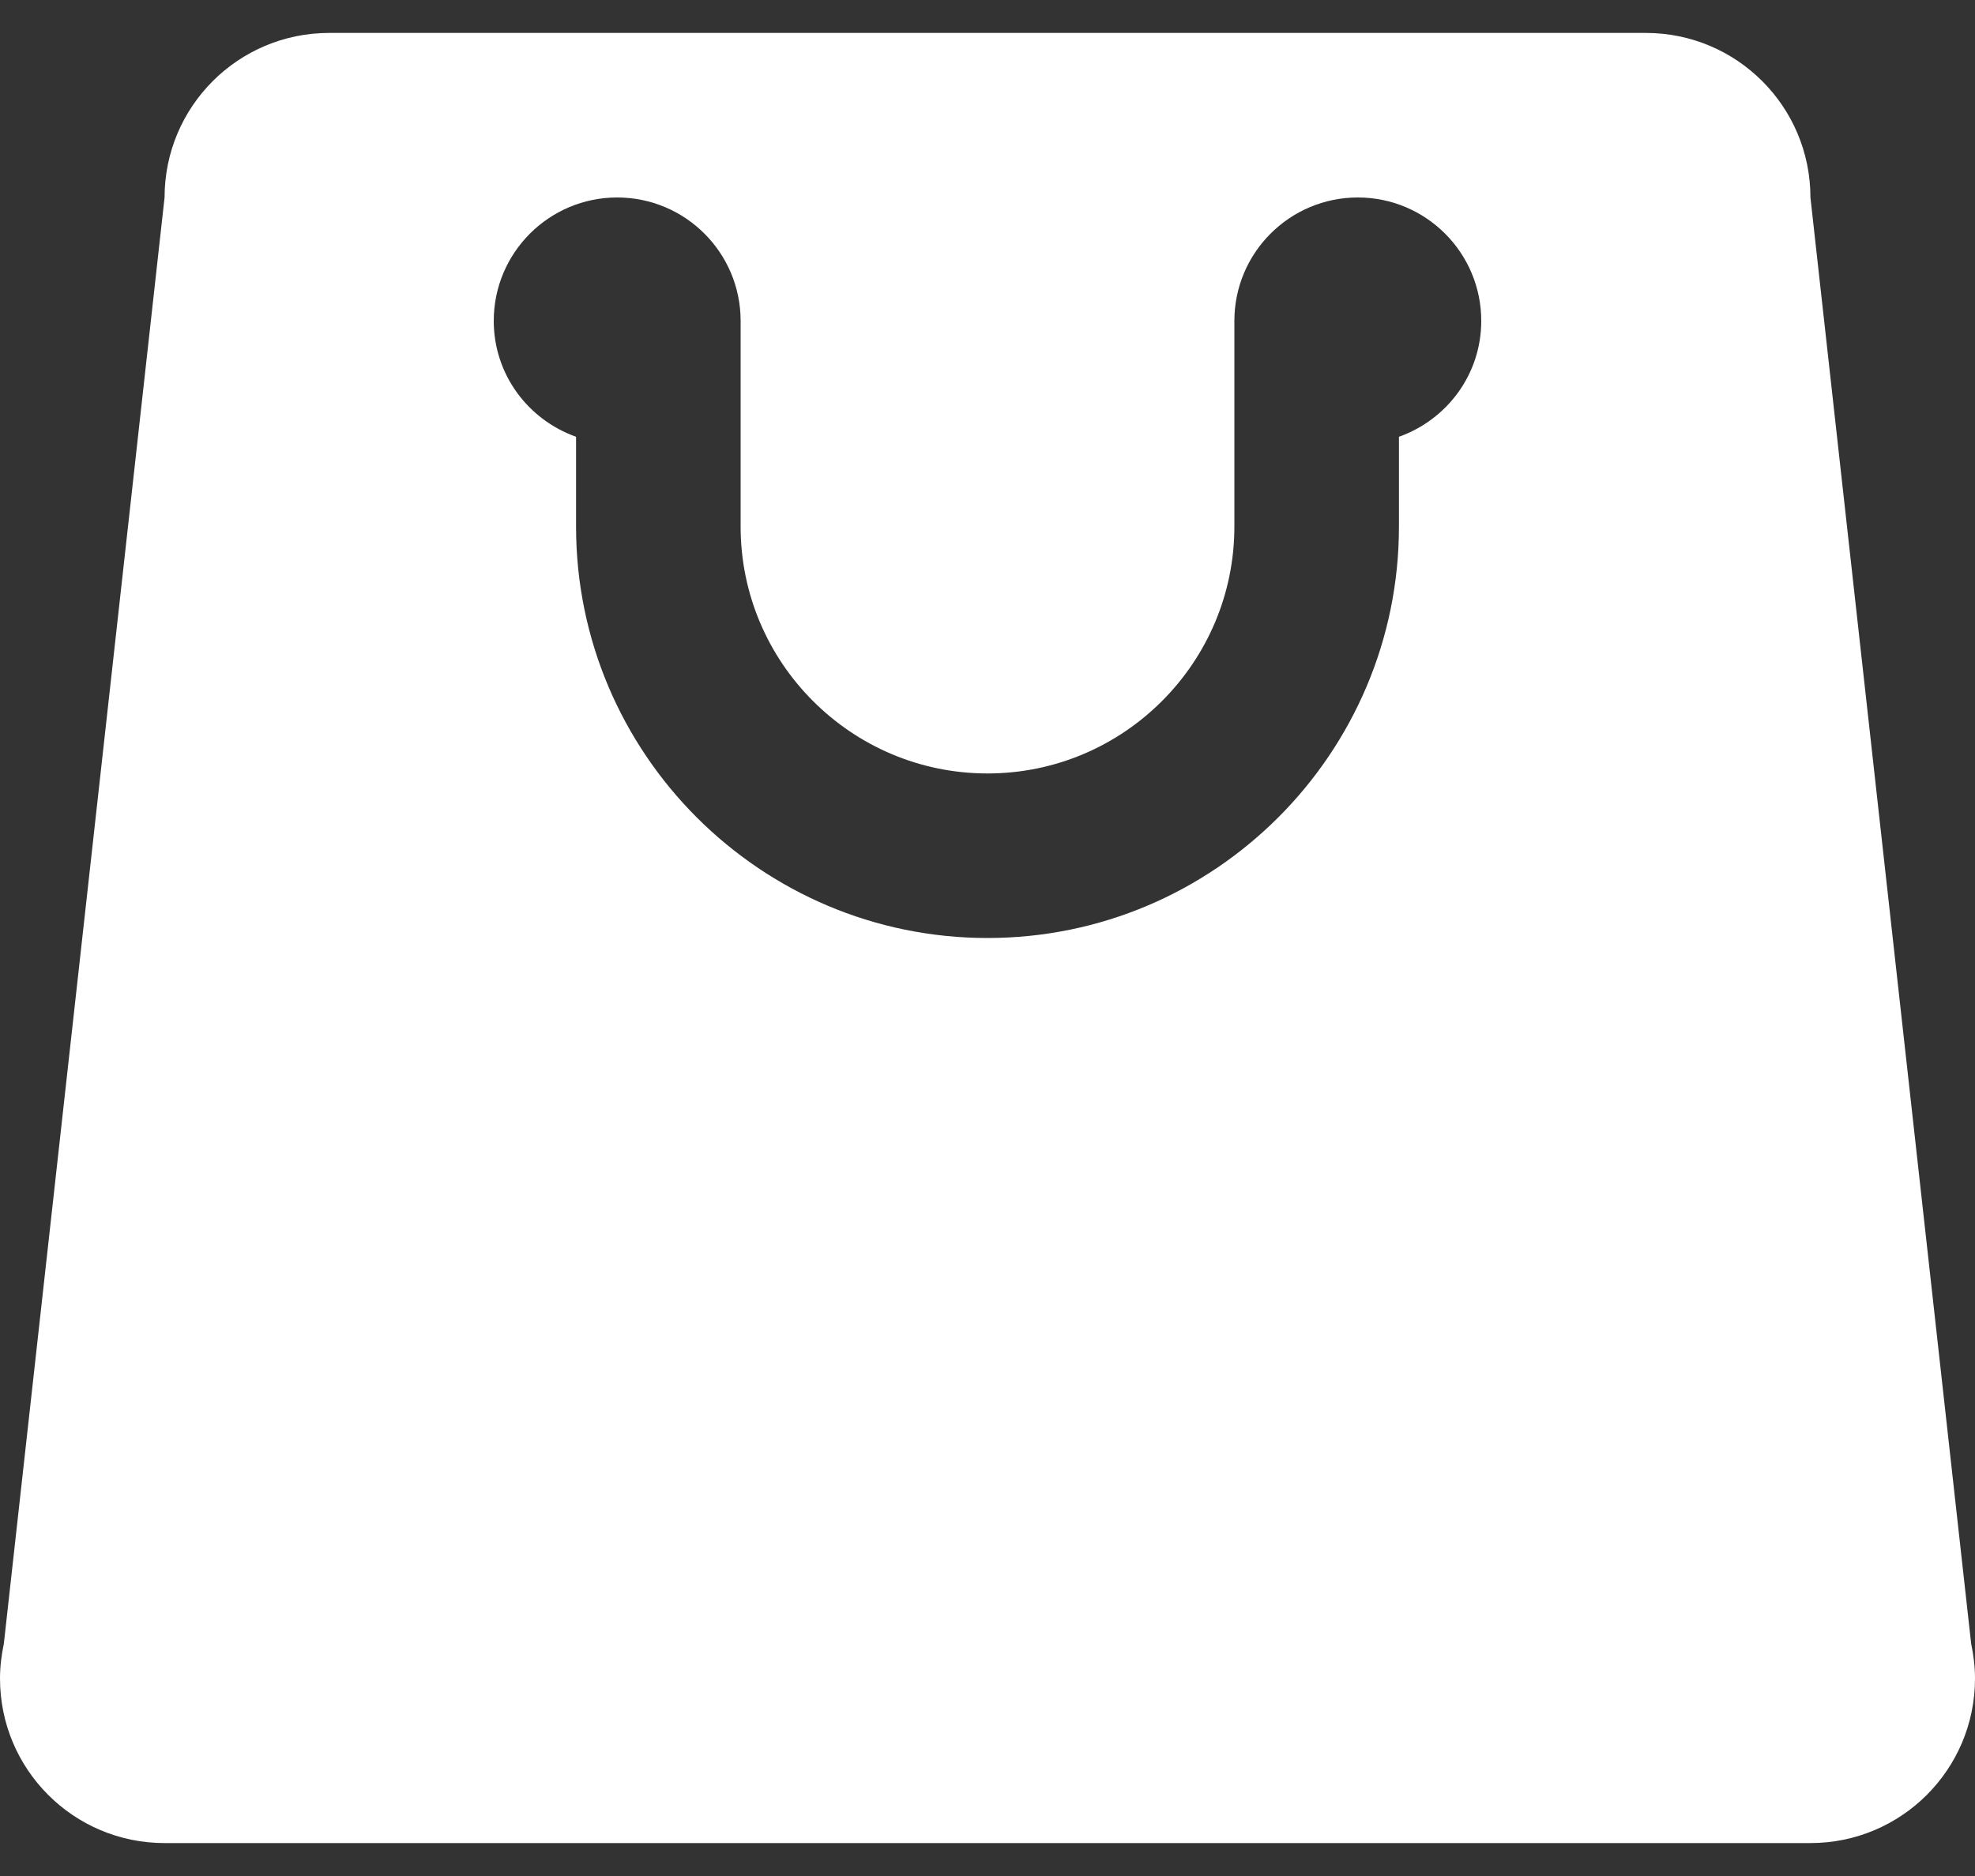
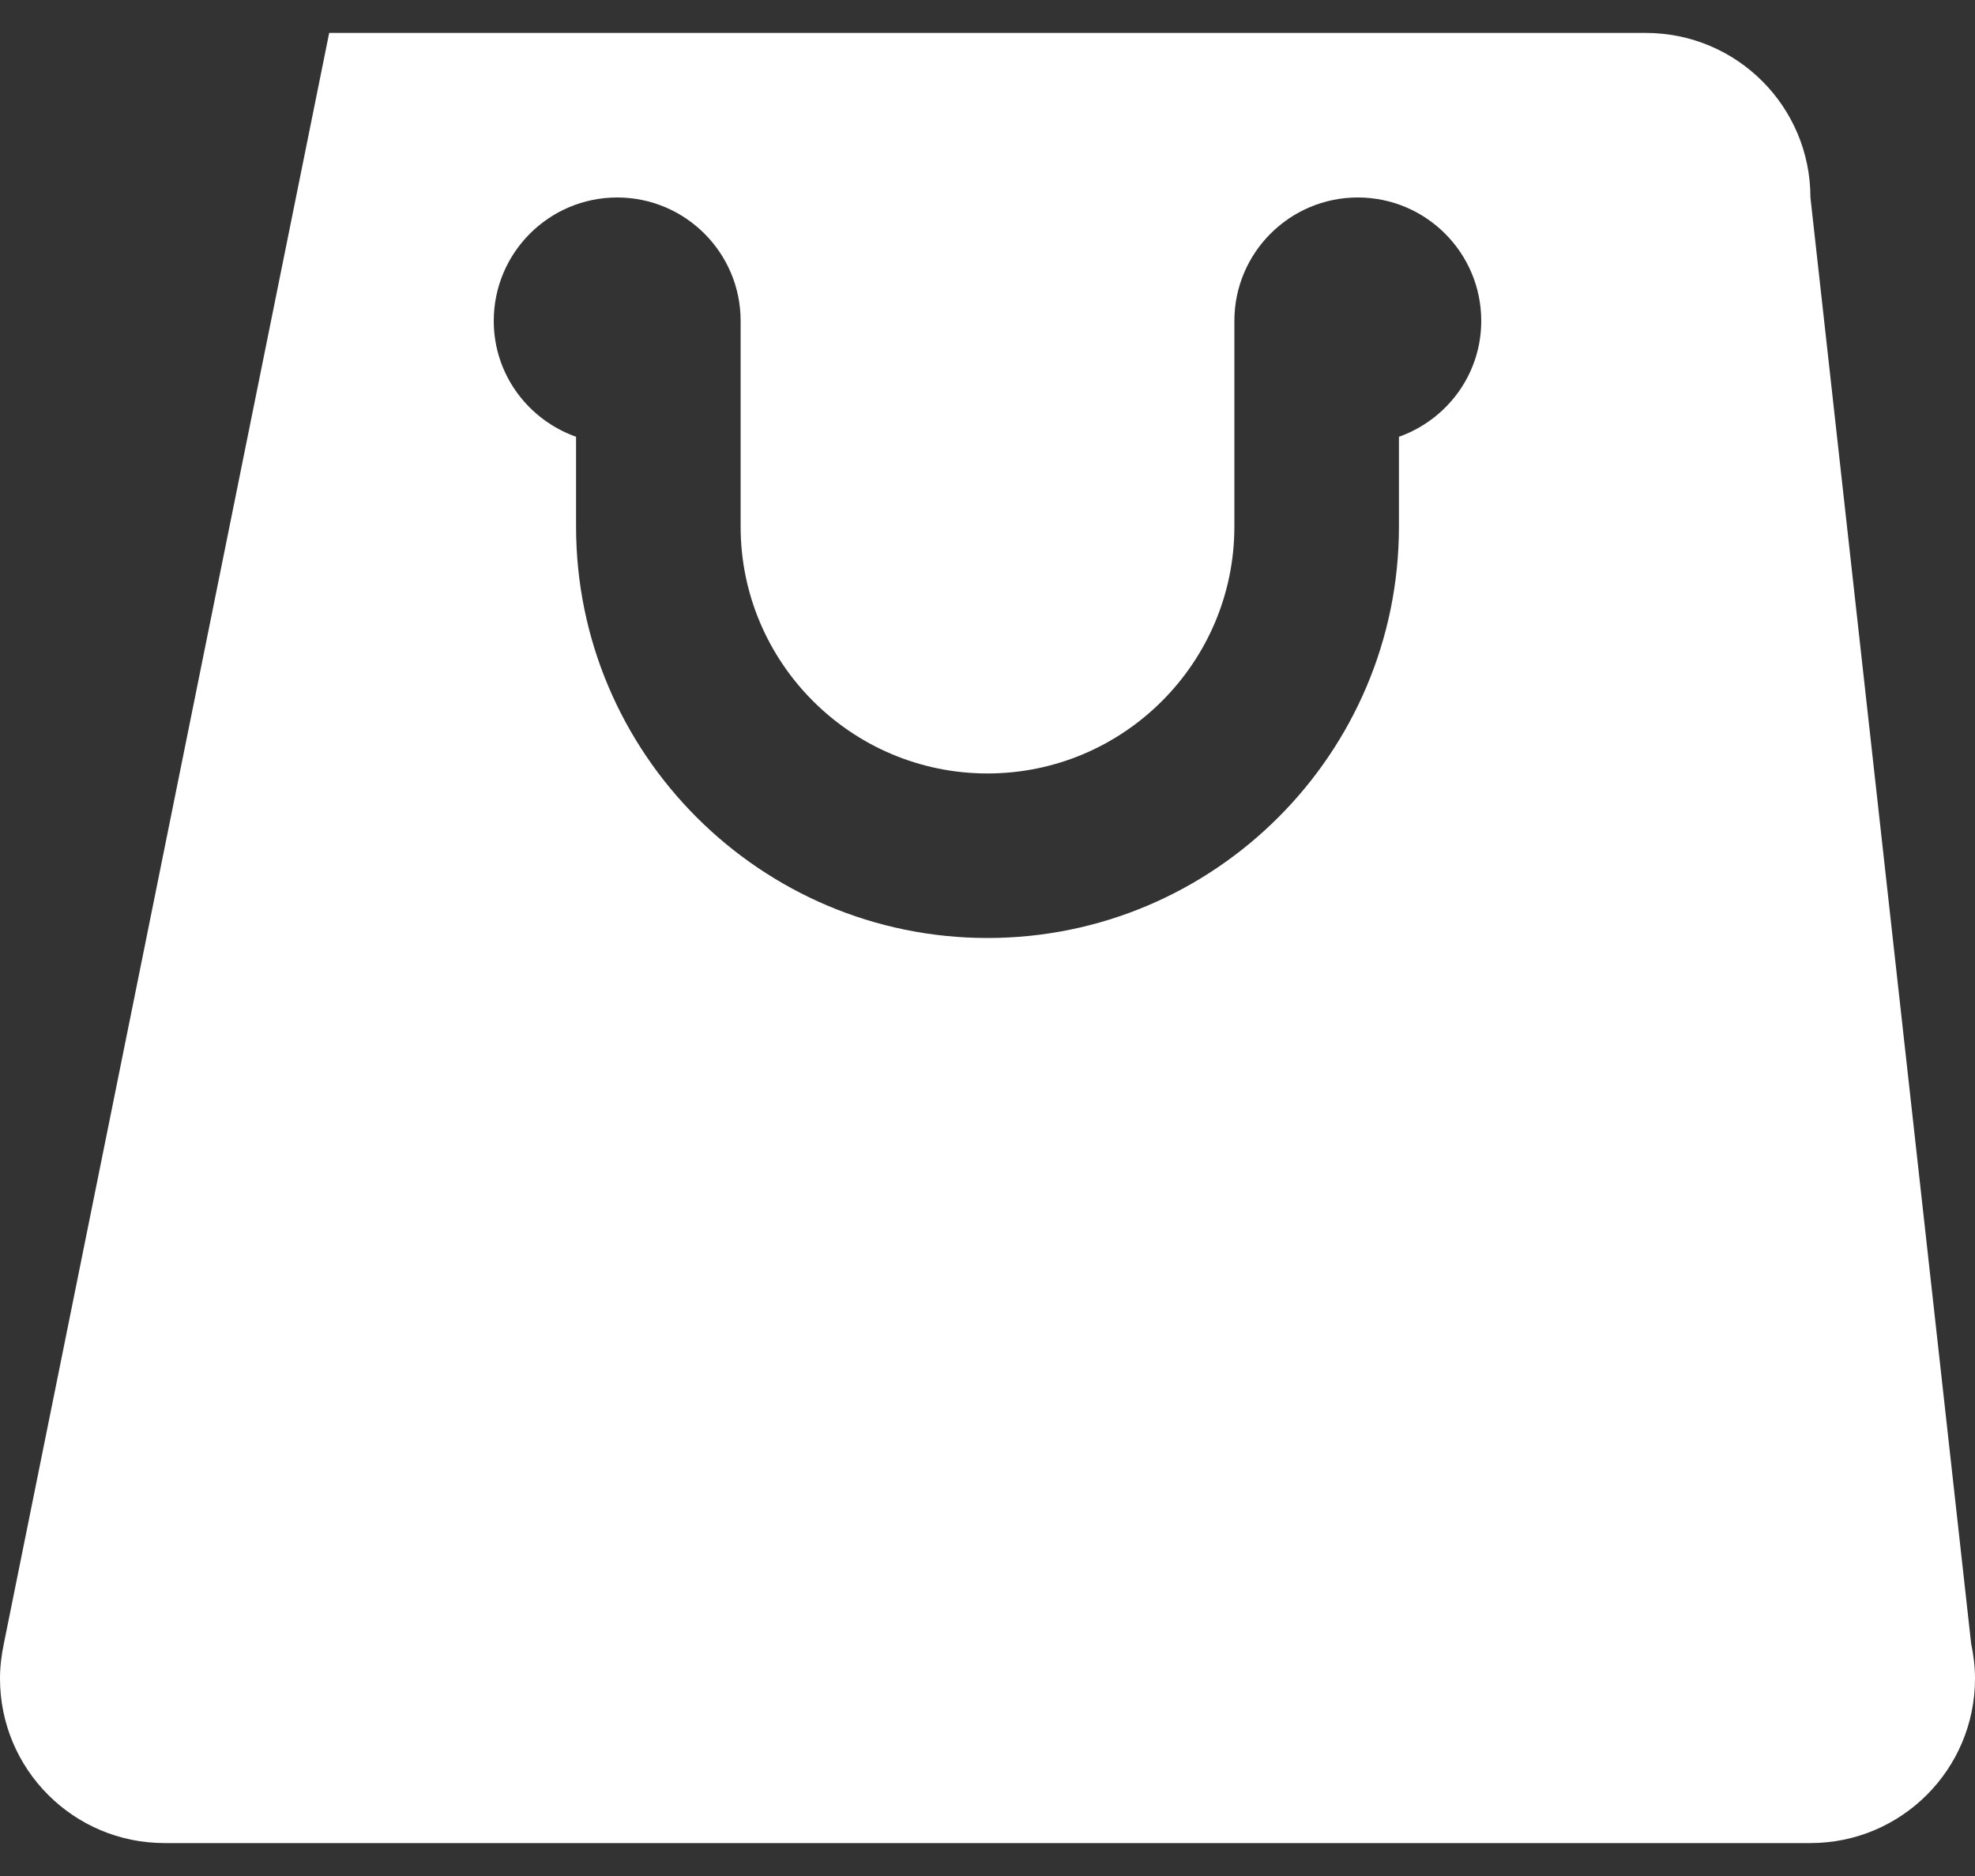
<svg xmlns="http://www.w3.org/2000/svg" width="40" height="38" viewBox="0 0 40 38" fill="none">
  <rect x="0" y="0" width="40" height="38" fill="#333333" stroke="none" />
-   <path d="M39.922 33.293L36.667 4C36.667 2.158 35.175 0.667 33.333 0.667H20H6.667C4.825 0.667 3.333 2.158 3.333 4L0.078 33.293C0.03 33.522 0 33.757 0 34C0 35.842 1.492 37.333 3.333 37.333H20H36.667C38.508 37.333 40 35.842 40 34C40 33.757 39.97 33.522 39.922 33.293ZM28.333 8.847V10.667C28.333 15.262 24.595 19 20 19C15.405 19 11.667 15.262 11.667 10.667V8.847C10.698 8.503 10 7.587 10 6.5C10 5.12 11.12 4 12.5 4C13.88 4 15 5.12 15 6.5V10.667C15 13.423 17.243 15.667 20 15.667C22.757 15.667 25 13.423 25 10.667V6.5C25 5.12 26.12 4 27.5 4C28.88 4 30 5.12 30 6.5C30 7.587 29.302 8.503 28.333 8.847Z" fill="white" />
+   <path d="M39.922 33.293L36.667 4C36.667 2.158 35.175 0.667 33.333 0.667H20H6.667L0.078 33.293C0.03 33.522 0 33.757 0 34C0 35.842 1.492 37.333 3.333 37.333H20H36.667C38.508 37.333 40 35.842 40 34C40 33.757 39.97 33.522 39.922 33.293ZM28.333 8.847V10.667C28.333 15.262 24.595 19 20 19C15.405 19 11.667 15.262 11.667 10.667V8.847C10.698 8.503 10 7.587 10 6.5C10 5.12 11.12 4 12.5 4C13.88 4 15 5.12 15 6.5V10.667C15 13.423 17.243 15.667 20 15.667C22.757 15.667 25 13.423 25 10.667V6.5C25 5.12 26.12 4 27.5 4C28.88 4 30 5.12 30 6.5C30 7.587 29.302 8.503 28.333 8.847Z" fill="white" />
</svg>